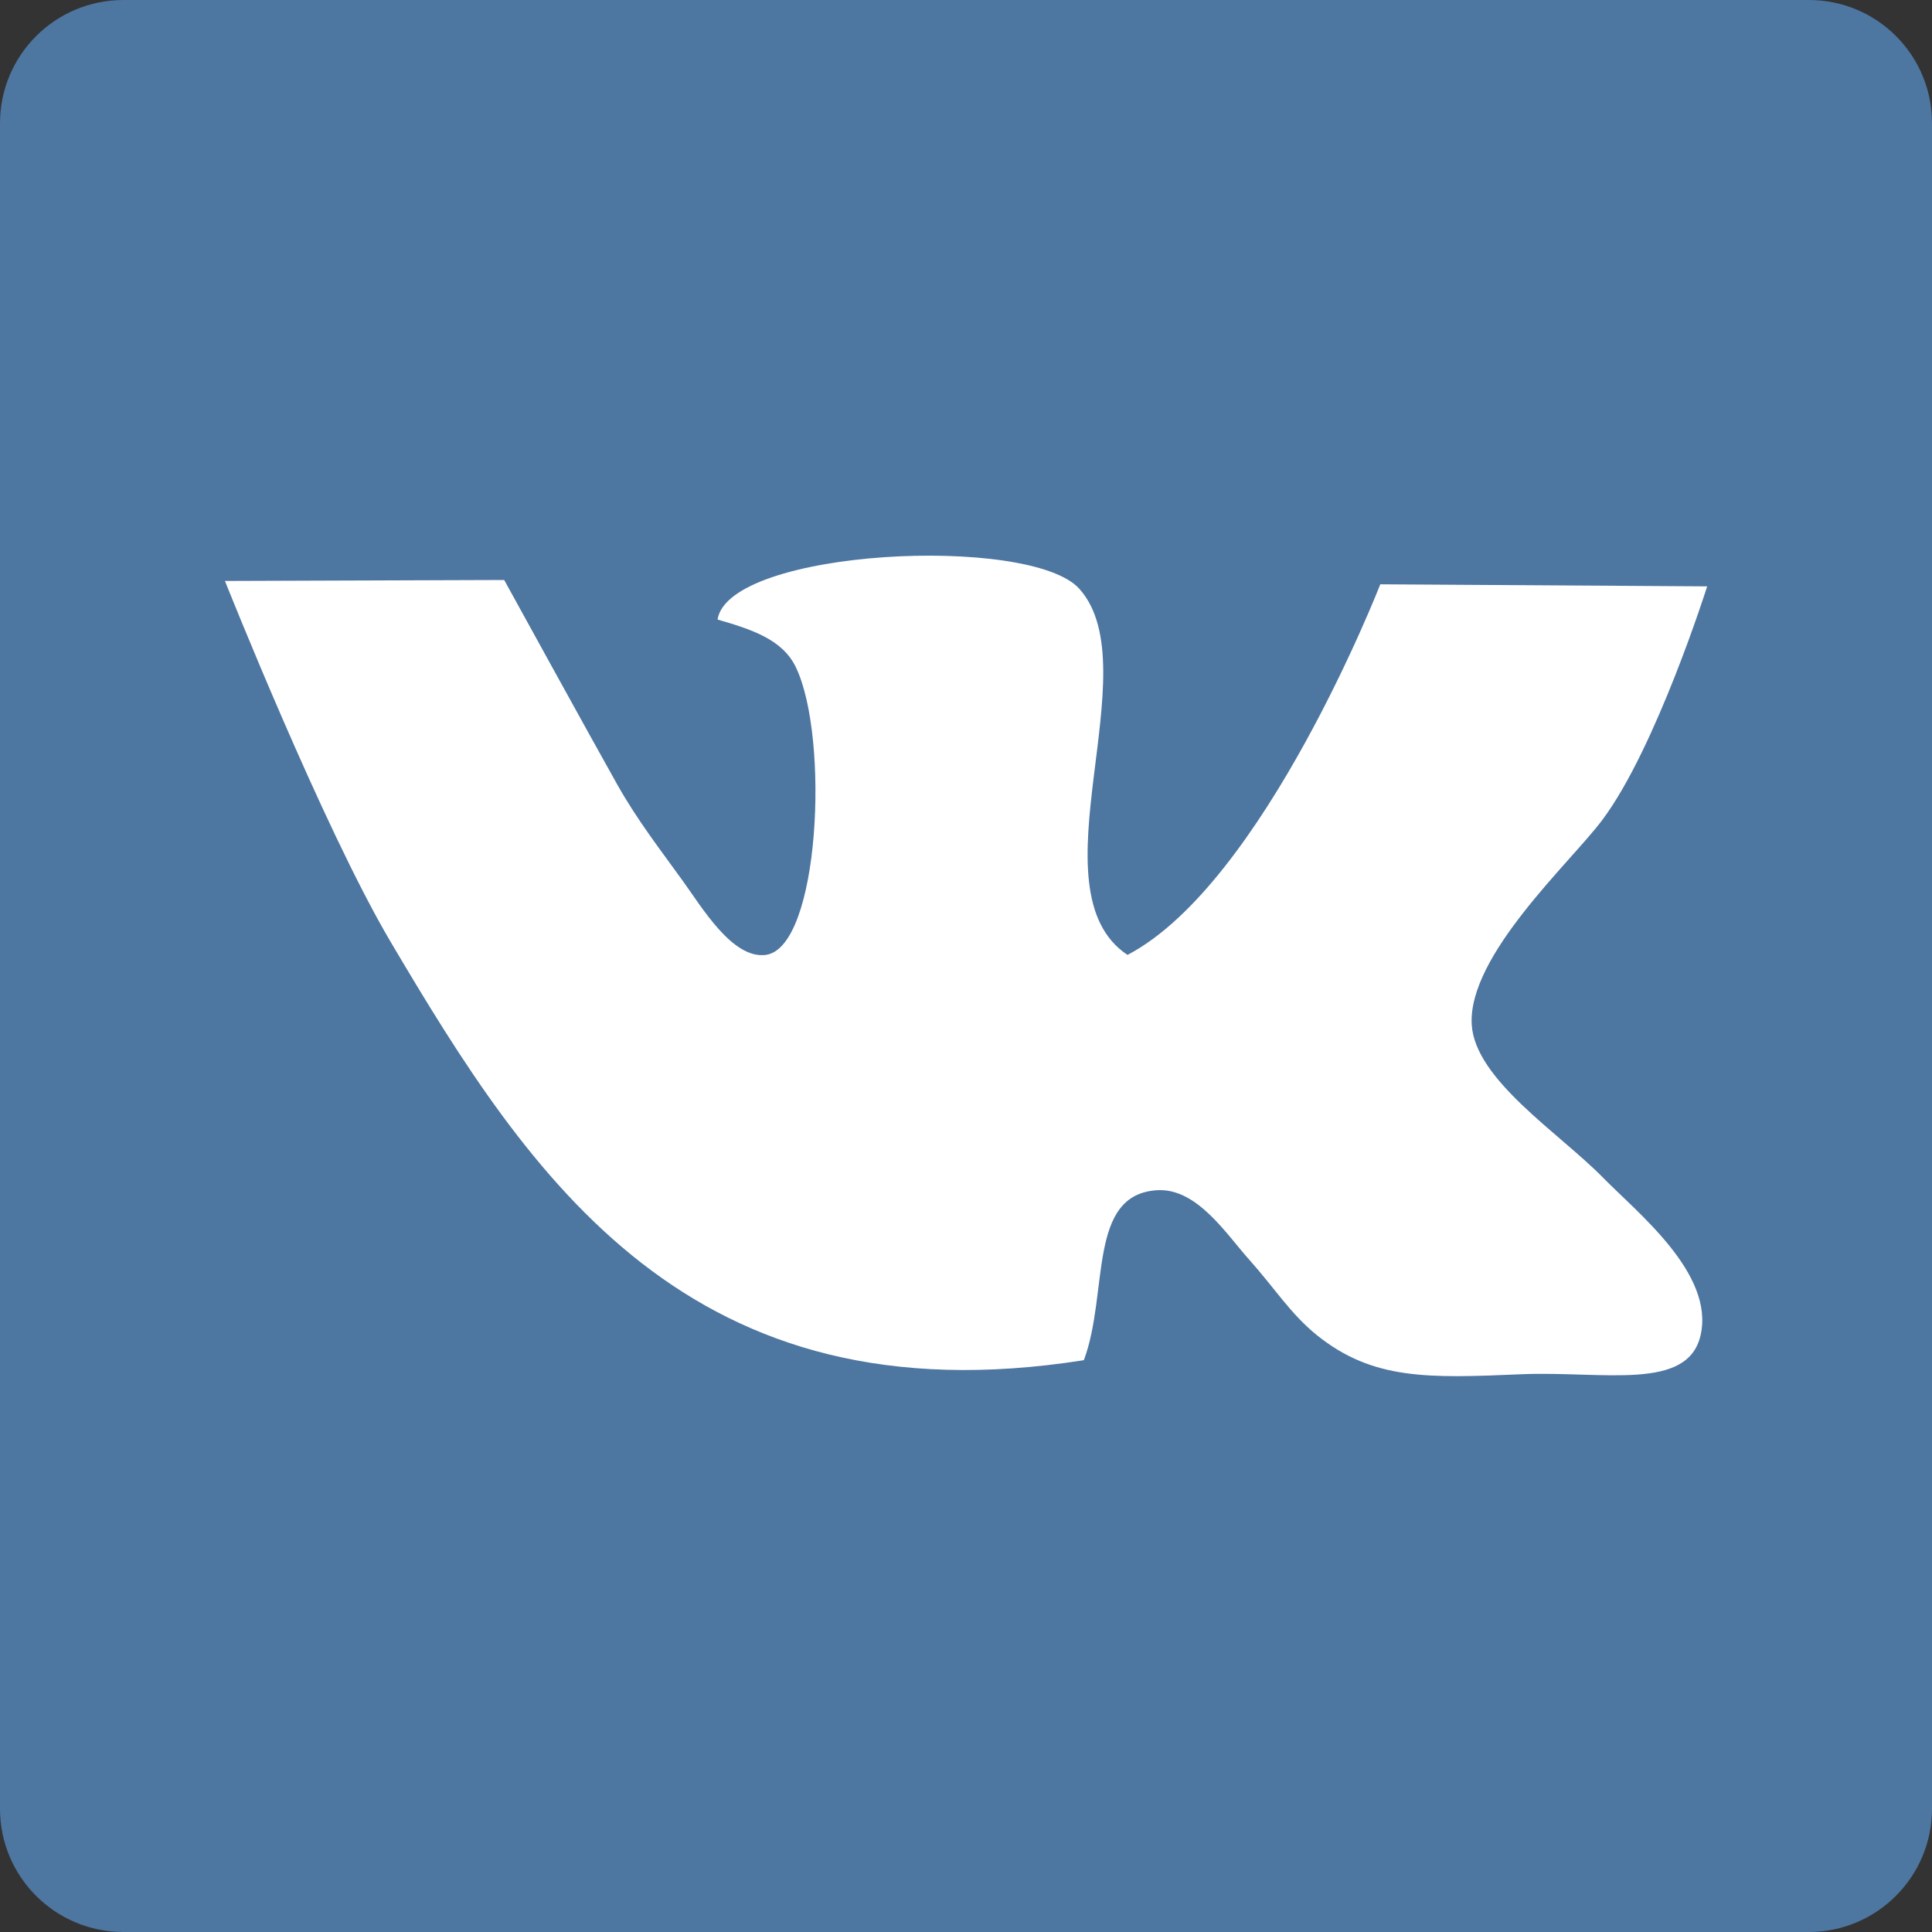
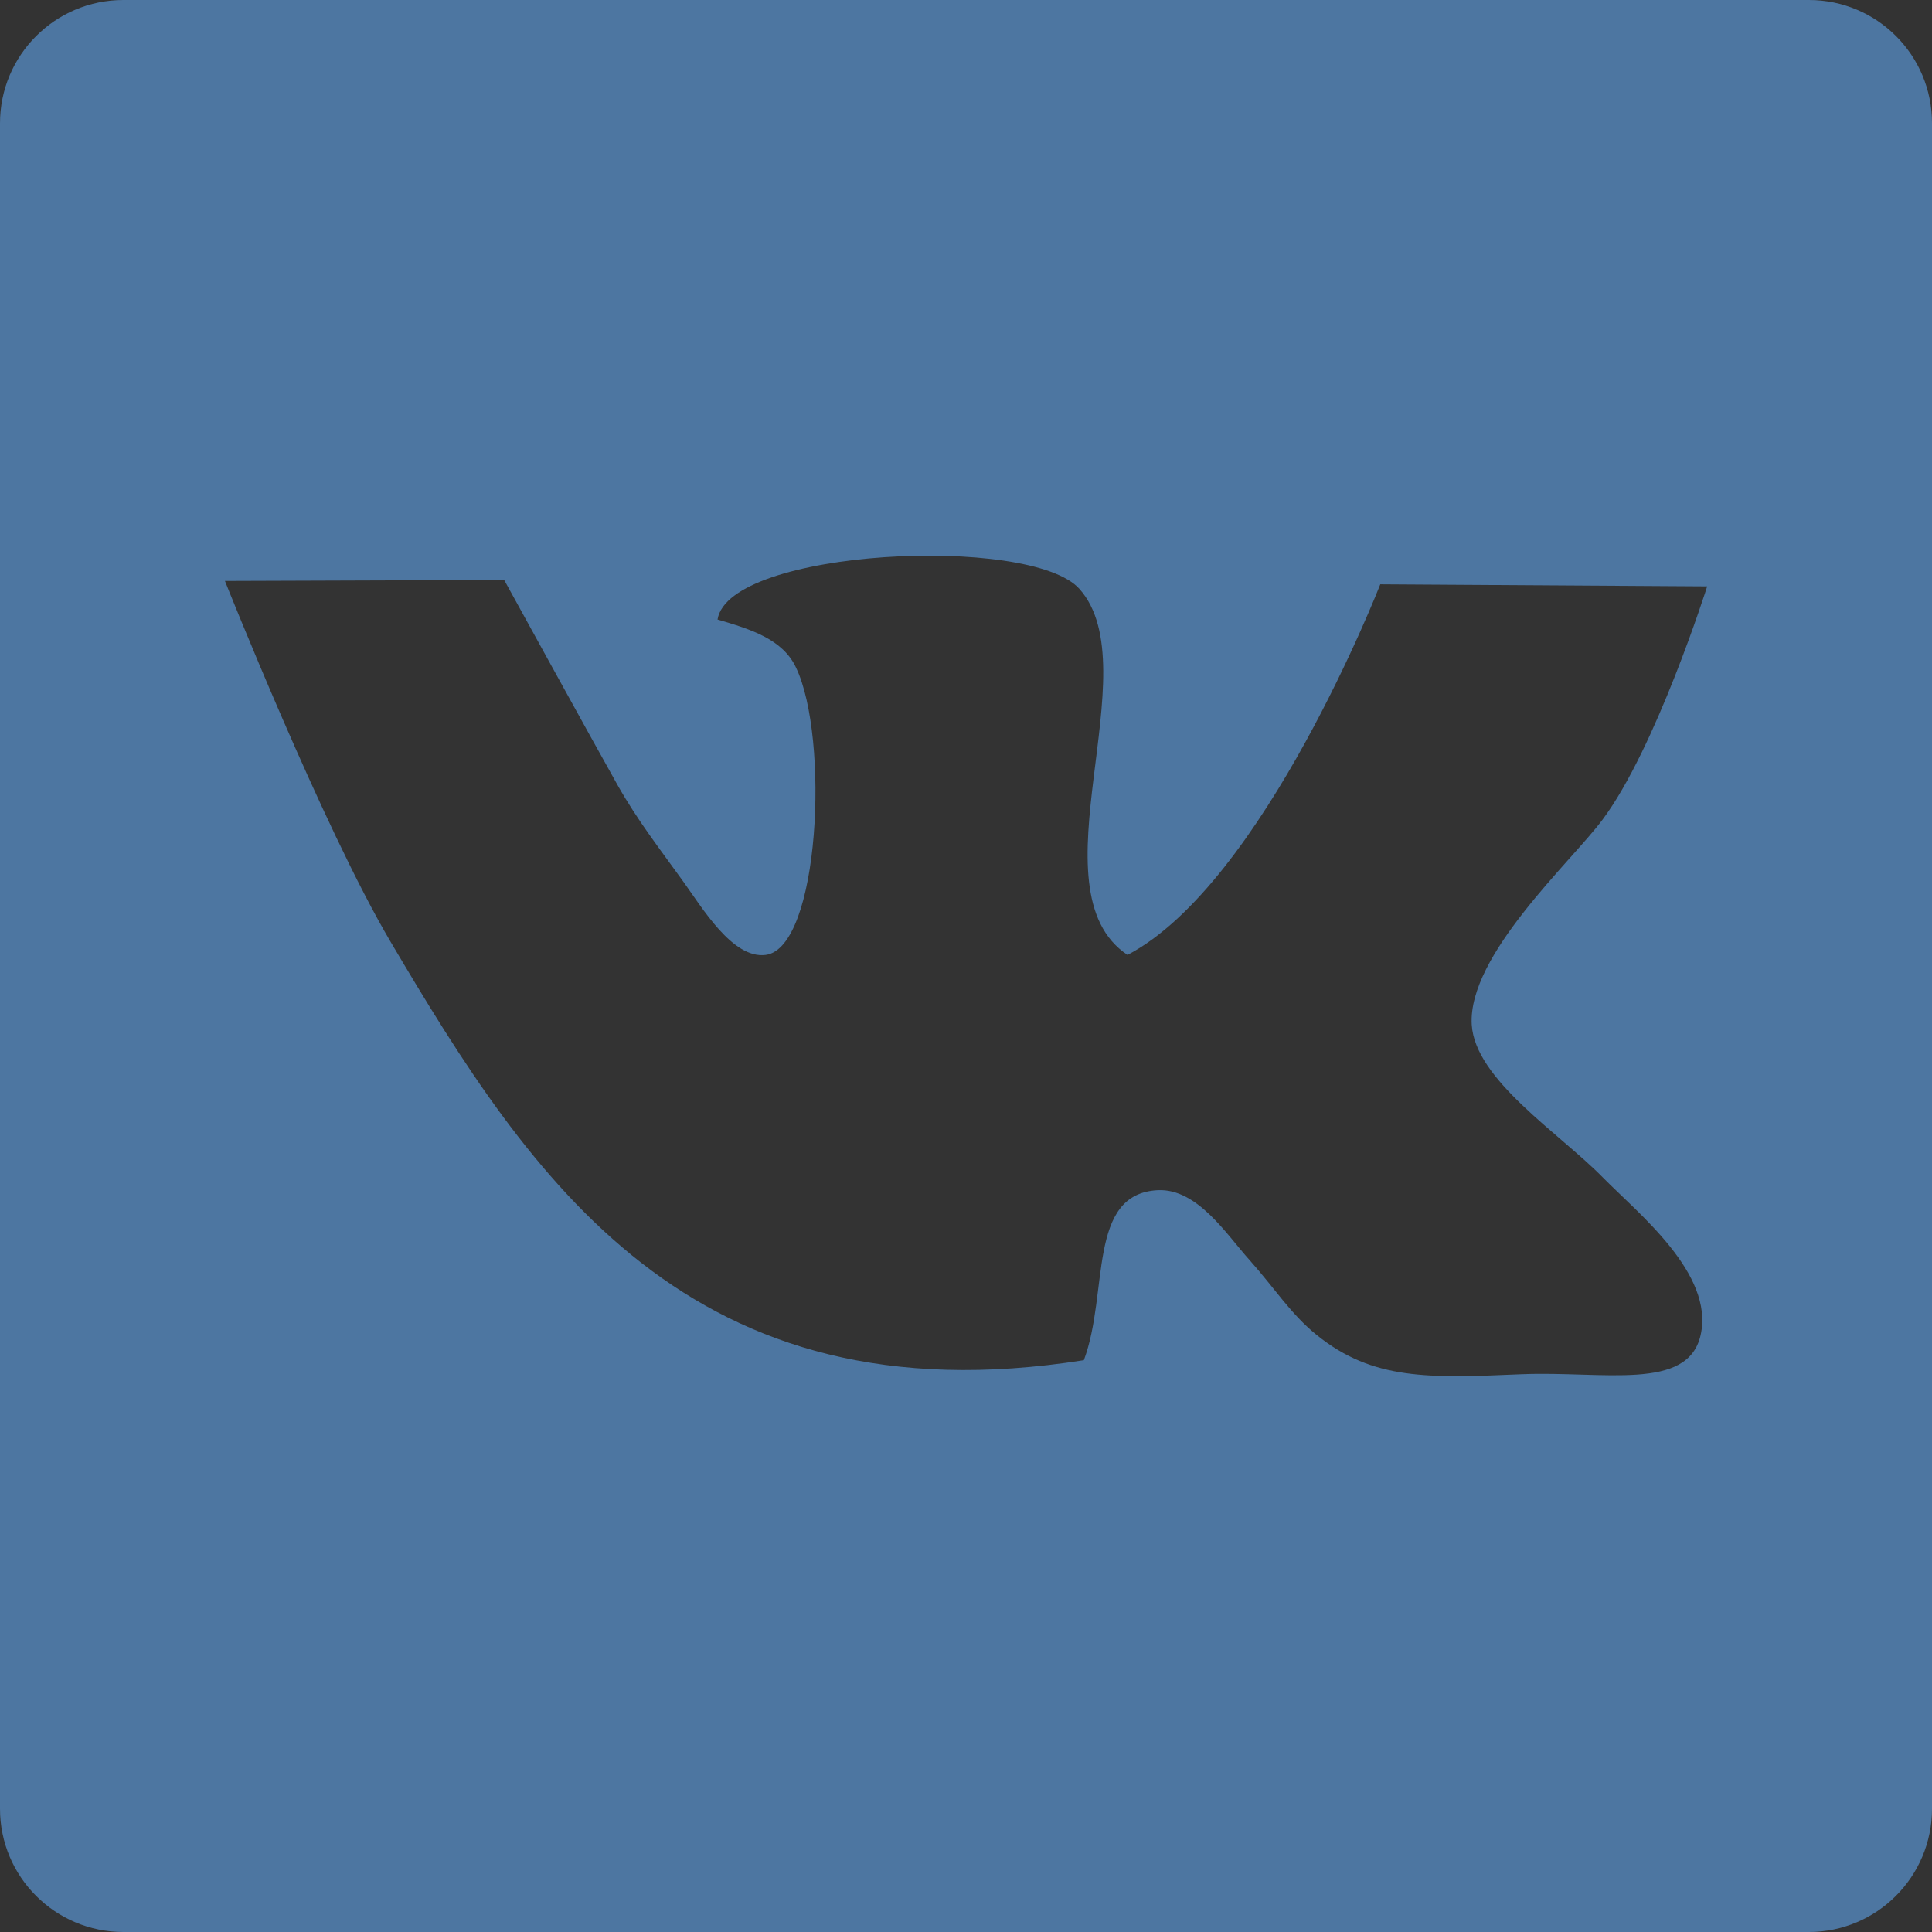
<svg xmlns="http://www.w3.org/2000/svg" width="30" height="30" viewBox="0 0 30 30" fill="none">
  <rect x="0" y="0" width="30" height="30" fill="#333333" stroke="none" />
  <g clip-path="url(#clip0_4992_14491)">
-     <rect x="3" y="6" width="24" height="19" fill="white" />
    <path d="M28.088 0H1.916C0.857 0 0 0.857 0 1.914V28.086C0 29.143 0.857 30 1.916 30H28.086C29.143 30 30 29.143 30 28.086V1.914C30.002 0.855 29.145 0 28.088 0ZM24.885 18.28C25.434 18.839 26.623 19.777 26.407 20.732C26.209 21.608 24.9 21.288 23.63 21.339C22.18 21.401 21.32 21.433 20.448 20.732C20.037 20.399 19.796 20.006 19.402 19.565C19.044 19.167 18.594 18.454 17.98 18.481C16.877 18.536 17.222 20.073 16.83 21.121C10.699 22.087 8.237 18.299 6.065 14.624C5.013 12.844 3.493 9.021 3.493 9.021L7.829 9.006C7.829 9.006 9.22 11.536 9.588 12.188C9.901 12.742 10.246 13.183 10.602 13.678C10.9 14.089 11.373 14.893 11.889 14.828C12.729 14.72 12.882 11.459 12.361 10.367C12.154 9.924 11.656 9.77 11.142 9.62C11.315 8.523 16.005 8.294 16.762 9.145C17.863 10.382 16 13.824 17.508 14.828C19.625 13.718 21.433 9.073 21.433 9.073L26.509 9.105C26.509 9.105 25.715 11.616 24.883 12.729C24.398 13.382 22.79 14.834 22.853 15.911C22.904 16.765 24.212 17.594 24.885 18.28Z" fill="#4D76A1" />
  </g>
  <defs>
    <clipPath id="clip0_4992_14491">
      <rect width="30" height="30" fill="white" />
    </clipPath>
  </defs>
</svg>